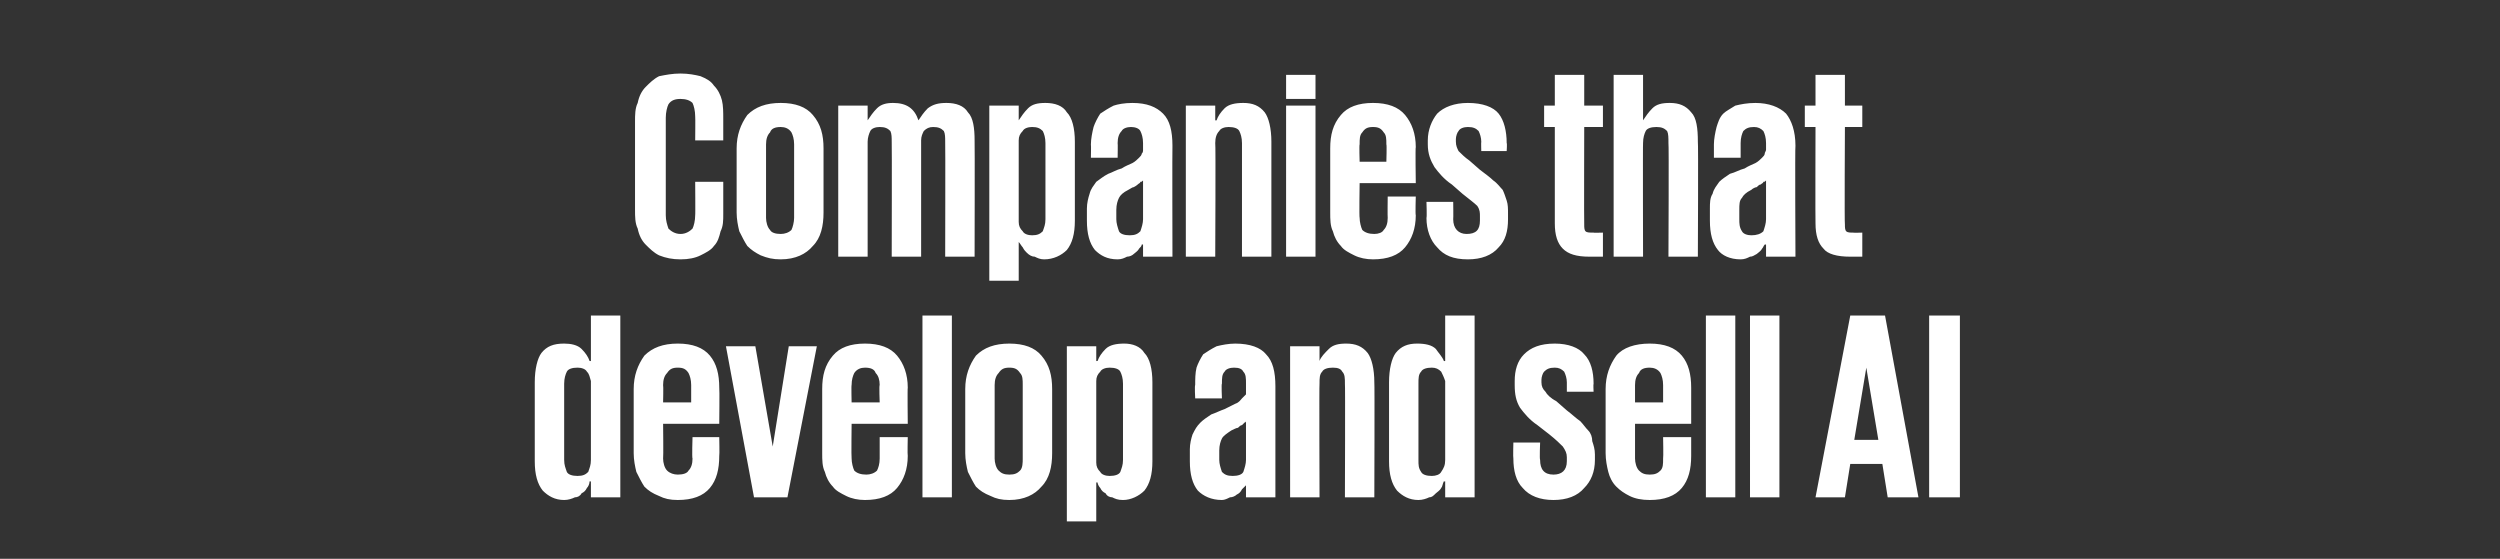
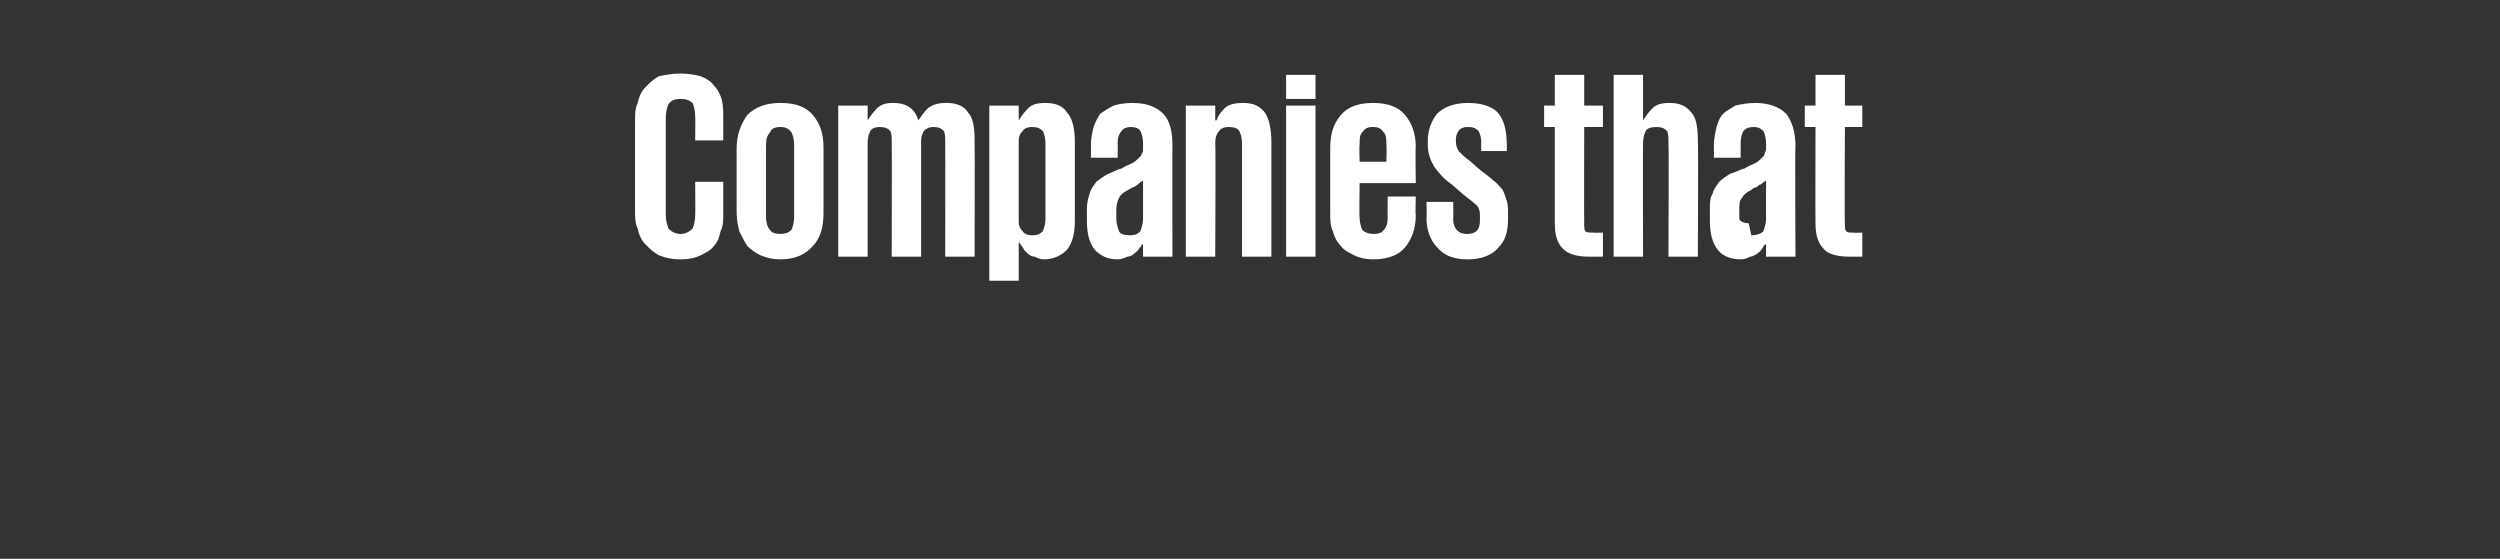
<svg xmlns="http://www.w3.org/2000/svg" version="1.1" width="187px" height="41.8px" viewBox="0 -1 187 41.8" style="top:-1px">
  <rect x="0" y="-1" width="187" height="41.8" fill="#333333" stroke="none" />
  <desc>Companies that develop and sell AI</desc>
  <defs />
  <g id="Polygon21712">
-     <path d="m42.2 33.4c0 .4.1.6.2.9c.1.2.4.3.8.3c.4 0 .6-.1.8-.3c.1-.3.2-.5.2-.9v-5.9c-.1-.3-.1-.5-.3-.7c-.1-.2-.4-.3-.7-.3c-.4 0-.7.1-.8.3c-.1.2-.2.5-.2.9v5.7zm4.2 2.8h-2.2V35s-.07.04-.1 0c0 .2-.1.4-.2.5c-.1.2-.2.3-.4.4c-.1.2-.3.3-.5.3c-.2.1-.5.2-.8.2c-.7 0-1.2-.3-1.6-.7c-.4-.5-.6-1.2-.6-2.2v-5.9c0-1 .2-1.8.5-2.2c.4-.5.9-.7 1.7-.7c.5 0 1 .1 1.3.4c.3.3.5.6.6.9c.03.02.1 0 .1 0v-3.4h2.2v13.6zm7.4-4.5s.03 1.36 0 1.4c0 1-.2 1.8-.7 2.4c-.5.6-1.3.9-2.4.9c-.6 0-1-.1-1.4-.3c-.5-.2-.8-.4-1.1-.7c-.2-.3-.4-.7-.6-1.1c-.1-.4-.2-.9-.2-1.4v-4.8c0-1 .3-1.8.8-2.5c.6-.6 1.4-.9 2.5-.9c1.1 0 1.9.3 2.4.9c.5.6.7 1.4.7 2.4c.03 0 0 2.7 0 2.7h-4.2s.03 2.56 0 2.6c0 .3.1.7.3.9c.2.2.5.3.8.3c.4 0 .7-.1.8-.3c.2-.2.3-.5.3-.9c-.05-.04 0-1.6 0-1.6h2zm-4.2-2.6h2.1v-1.3c0-.4-.1-.7-.2-.9c-.2-.3-.4-.4-.8-.4c-.4 0-.6.1-.8.4c-.2.2-.3.5-.3.9c.03 0 0 1.3 0 1.3zm11.5-4.2l-2.2 11.3h-2.5l-2.1-11.3h2.2l1.3 7.5l1.2-7.5h2.1zm6.8 6.8s-.03 1.36 0 1.4c0 1-.3 1.8-.8 2.4c-.5.6-1.3.9-2.4.9c-.5 0-1-.1-1.4-.3c-.4-.2-.8-.4-1-.7c-.3-.3-.5-.7-.6-1.1c-.2-.4-.2-.9-.2-1.4v-4.8c0-1 .2-1.8.8-2.5c.5-.6 1.3-.9 2.4-.9c1.1 0 1.9.3 2.4.9c.5.6.8 1.4.8 2.4c-.03 0 0 2.7 0 2.7h-4.2s-.03 2.56 0 2.6c0 .3.1.7.2.9c.2.2.5.3.9.3c.3 0 .6-.1.8-.3c.1-.2.2-.5.2-.9v-1.6h2.1zm-4.2-2.6h2.1s-.05-1.3 0-1.3c0-.4-.1-.7-.3-.9c-.1-.3-.4-.4-.8-.4c-.3 0-.6.1-.8.4c-.1.2-.2.5-.2.9c-.03 0 0 1.3 0 1.3zm5.3-6.5h2.2v13.6H69V22.6zm6.5 13.8c-.6 0-1-.1-1.4-.3c-.5-.2-.8-.4-1.1-.7c-.2-.3-.4-.7-.6-1.1c-.1-.4-.2-.9-.2-1.4v-4.8c0-1 .3-1.8.8-2.5c.6-.6 1.4-.9 2.5-.9c1.1 0 1.9.3 2.4.9c.6.7.8 1.5.8 2.5v4.8c0 1-.2 1.9-.8 2.5c-.5.6-1.3 1-2.4 1zm0-1.9c.4 0 .6-.1.8-.3c.2-.2.2-.6.2-.9v-5.5c0-.4 0-.7-.2-.9c-.2-.3-.4-.4-.8-.4c-.4 0-.6.1-.8.4c-.2.2-.3.5-.3.9v5.5c0 .3.1.7.3.9c.2.2.4.3.8.3zm8.5-6.8c0-.4-.1-.7-.2-.9c-.1-.2-.4-.3-.8-.3c-.3 0-.6.1-.7.3c-.2.2-.3.4-.3.7v6.1c0 .3.1.5.3.7c.1.2.4.3.7.3c.4 0 .7-.1.8-.3c.1-.3.2-.5.2-.9v-5.7zm-4.2-2.8h2.2v1.1s.05.02.1 0c.1-.3.3-.6.6-.9c.3-.3.8-.4 1.4-.4c.6 0 1.2.2 1.5.7c.4.4.6 1.2.6 2.2v5.9c0 1-.2 1.7-.6 2.2c-.4.4-1 .7-1.6.7c-.4 0-.6-.1-.8-.2c-.2 0-.4-.1-.5-.3c-.2-.1-.3-.2-.4-.4c-.1-.1-.2-.3-.2-.4c-.05-.04-.1 0-.1 0v2.9h-2.2V24.9zm12.4 9.7c.4 0 .7-.1.8-.3c.1-.3.2-.6.2-.9v-2.9c0 .1-.1.1-.1.1l-.2.2c-.1 0-.2.1-.3.2c-.1 0-.3.1-.5.2c-.3.2-.6.4-.7.6c-.1.2-.2.5-.2.9v.7c0 .3.1.6.2.9c.2.2.4.3.8.3zm1 1.6v-.9s-.05-.04 0 0l-.3.3c-.1.2-.2.3-.4.4c-.1.1-.3.2-.5.2c-.2.1-.4.2-.6.2c-.8 0-1.4-.3-1.8-.7c-.4-.5-.6-1.2-.6-2.2v-.9c0-.4.1-.8.2-1.1c.2-.4.3-.6.6-.9c.2-.2.5-.4.8-.6c.3-.1.7-.3 1-.4l.8-.4c.3-.1.4-.3.5-.4l.3-.3v-.8c0-.4 0-.7-.2-.9c-.1-.2-.3-.3-.7-.3c-.3 0-.6.1-.7.3c-.2.2-.2.5-.2.9c-.05-.02 0 1.1 0 1.1h-2s-.05-.96 0-1c0-.4 0-.9.1-1.3c.1-.3.3-.7.5-1c.3-.2.6-.4 1-.6c.4-.1.9-.2 1.4-.2c1.1 0 1.9.3 2.3.8c.5.5.7 1.3.7 2.4v8.3h-2.2zm7.4-8.5c0-.4 0-.7-.2-.9c-.1-.2-.3-.3-.7-.3c-.4 0-.7.1-.8.3c-.2.2-.2.5-.2.9c-.03-.04 0 8.5 0 8.5h-2.2V24.9h2.2v1.1s.01.02 0 0c.1-.3.4-.6.7-.9c.3-.3.7-.4 1.3-.4c.7 0 1.2.2 1.6.7c.3.4.5 1.2.5 2.2c.03-.04 0 8.6 0 8.6h-2.2s.03-8.54 0-8.5zm5.5 5.7c0 .4 0 .6.2.9c.1.2.4.3.8.3c.3 0 .6-.1.7-.3c.2-.3.3-.5.3-.9v-5.9c-.1-.3-.2-.5-.3-.7c-.2-.2-.4-.3-.7-.3c-.4 0-.7.1-.8.3c-.2.2-.2.5-.2.9v5.7zm4.2 2.8h-2.2V35s-.09.04-.1 0c-.1.2-.1.4-.2.5c-.1.2-.3.3-.4.4c-.2.2-.3.3-.5.3c-.2.1-.5.2-.8.2c-.7 0-1.2-.3-1.6-.7c-.4-.5-.6-1.2-.6-2.2v-5.9c0-1 .2-1.8.5-2.2c.4-.5.9-.7 1.6-.7c.6 0 1.1.1 1.4.4c.2.3.5.6.6.9c.01.02.1 0 .1 0v-3.4h2.2v13.6zm9-2.8c0 .9-.3 1.6-.8 2.1c-.5.6-1.3.9-2.3.9c-1 0-1.8-.3-2.3-.9c-.5-.5-.7-1.3-.7-2.2c-.03-.04 0-1.2 0-1.2h2s-.05 1.26 0 1.3c0 .7.3 1.1 1 1.1c.6 0 1-.3 1-1v-.3c0-.3-.1-.5-.3-.8c-.2-.2-.5-.5-1-.9l-.9-.7c-.6-.4-1-.9-1.3-1.3c-.3-.5-.4-1-.4-1.7v-.3c0-.8.2-1.5.7-2c.5-.5 1.2-.8 2.3-.8c1 0 1.8.3 2.2.8c.5.5.7 1.3.7 2.2c-.03.02 0 .6 0 .6h-2v-.7c0-.3-.1-.6-.2-.8c-.2-.2-.4-.3-.7-.3c-.4 0-.6.1-.8.3c-.1.1-.2.4-.2.6v.2c0 .3.1.5.3.7c.1.2.4.5.8.7l.8.7c.4.3.7.6 1 .8c.2.2.4.5.6.7c.2.2.3.5.3.8c.1.3.2.6.2 1v.4zm7.2-1.7v1.4c0 1-.2 1.8-.7 2.4c-.5.6-1.3.9-2.4.9c-.6 0-1.1-.1-1.5-.3c-.4-.2-.7-.4-1-.7c-.3-.3-.5-.7-.6-1.1c-.1-.4-.2-.9-.2-1.4v-4.8c0-1 .3-1.8.8-2.5c.5-.6 1.4-.9 2.5-.9c1.1 0 1.9.3 2.4.9c.5.6.7 1.4.7 2.4v2.7h-4.2v2.6c0 .3.1.7.3.9c.2.2.4.3.8.3c.4 0 .6-.1.8-.3c.2-.2.2-.5.2-.9c.03-.04 0-1.6 0-1.6h2.1zm-4.2-2.6h2.1v-1.3c0-.4-.1-.7-.2-.9c-.2-.3-.5-.4-.8-.4c-.4 0-.7.1-.8.4c-.2.2-.3.5-.3.9v1.3zm5.3-6.5h2.2v13.6h-2.2V22.6zm3.3 0h2.2v13.6h-2.2V22.6zm7.8 9.3h1.8l-.9-5.4l-.9 5.4zm-2.9 4.3l2.6-13.6h2.6l2.5 13.6h-2.3l-.4-2.5h-2.4l-.4 2.5h-2.2zm8.5-13.6h2.3v13.6h-2.3V22.6z" stroke="none" fill="#fff" />
-   </g>
+     </g>
  <g id="Polygon21711">
-     <path d="m50.9 18.4c-.6 0-1.1-.1-1.6-.3c-.4-.2-.7-.5-1-.8c-.3-.3-.5-.7-.6-1.2c-.2-.4-.2-.9-.2-1.4V8.1c0-.5 0-1 .2-1.4c.1-.5.3-.9.6-1.2c.3-.3.6-.6 1-.8c.5-.1 1-.2 1.6-.2c.6 0 1.1.1 1.5.2c.5.2.8.4 1 .7c.3.3.5.7.6 1.1c.1.4.1.9.1 1.4v1.6H52s.02-1.8 0-1.8c0-.4-.1-.8-.2-1c-.2-.2-.5-.3-.9-.3c-.4 0-.7.1-.9.4c-.1.2-.2.6-.2 1v7.3c0 .4.1.7.2 1c.2.2.5.4.9.4c.4 0 .7-.2.9-.4c.1-.2.2-.6.2-1c.02.04 0-2.5 0-2.5h2.1v2.4c0 .5 0 .9-.2 1.3c-.1.4-.2.8-.5 1.1c-.2.3-.6.5-1 .7c-.4.2-.9.3-1.5.3zm7.5 0c-.6 0-1-.1-1.5-.3c-.4-.2-.7-.4-1-.7c-.2-.3-.4-.7-.6-1.1c-.1-.4-.2-.9-.2-1.4v-4.8c0-1 .3-1.8.8-2.5c.6-.6 1.4-.9 2.5-.9c1.1 0 1.9.3 2.4.9c.6.7.8 1.5.8 2.5v4.8c0 1-.2 1.9-.8 2.5c-.5.6-1.3 1-2.4 1zm0-1.9c.3 0 .6-.1.8-.3c.1-.2.2-.6.2-.9V9.8c0-.4-.1-.7-.2-.9c-.2-.3-.5-.4-.8-.4c-.4 0-.7.1-.8.4c-.2.2-.3.5-.3.9v5.5c0 .3.1.7.3.9c.1.2.4.3.8.3zm8.3-6.9c0-.3 0-.6-.1-.8c-.2-.2-.4-.3-.8-.3c-.3 0-.6.1-.7.3c-.1.2-.2.5-.2.8v8.6h-2.2V6.9h2.2v1.1s.04 0 0 0c.2-.3.4-.6.7-.9c.3-.3.7-.4 1.2-.4c1 0 1.6.4 1.9 1.3c.2-.3.4-.6.7-.9c.4-.3.8-.4 1.4-.4c.7 0 1.3.2 1.6.7c.4.4.5 1.2.5 2.1c.02.04 0 8.7 0 8.7h-2.2s.02-8.56 0-8.6c0-.3 0-.6-.1-.8c-.2-.2-.4-.3-.8-.3c-.3 0-.5.1-.7.3c-.1.2-.2.4-.2.7v8.7h-2.2s.02-8.56 0-8.6zm11.5.1c0-.4-.1-.7-.2-.9c-.2-.2-.4-.3-.8-.3c-.3 0-.6.1-.7.3c-.2.2-.3.4-.3.7v6.1c0 .3.1.5.3.7c.1.2.4.3.7.3c.4 0 .6-.1.8-.3c.1-.3.2-.5.2-.9V9.7zM74 6.9h2.2v1.1s.04.02 0 0c.2-.3.4-.6.7-.9c.3-.3.7-.4 1.3-.4c.7 0 1.3.2 1.6.7c.4.4.6 1.2.6 2.2v5.9c0 1-.2 1.7-.6 2.2c-.4.4-1 .7-1.7.7c-.3 0-.5-.1-.7-.2c-.2 0-.4-.1-.6-.3c-.1-.1-.2-.2-.3-.4c-.1-.1-.2-.3-.3-.4c.04-.04 0 0 0 0v2.9H74V6.9zm10.5 9.7c.4 0 .6-.1.8-.3c.1-.3.2-.6.2-.9v-2.9c-.1.1-.1.1-.2.1c0 .1-.1.1-.2.2c0 0-.1.1-.3.2c-.1 0-.2.1-.4.2c-.4.2-.6.4-.7.6c-.1.2-.2.5-.2.9v.7c0 .3.1.6.2.9c.1.2.4.3.8.3zm1 1.6v-.9s-.08-.04-.1 0c0 .1-.1.2-.2.3c-.1.2-.3.3-.4.4c-.1.1-.3.2-.5.2c-.2.1-.4.2-.7.2c-.8 0-1.3-.3-1.7-.7c-.4-.5-.6-1.2-.6-2.2v-.9c0-.4.1-.8.2-1.1c.1-.4.3-.6.5-.9c.3-.2.5-.4.9-.6c.3-.1.6-.3 1-.4c.3-.2.6-.3.8-.4c.2-.1.4-.3.5-.4c.1-.1.2-.2.2-.3c.1-.1.1-.2.1-.3v-.5c0-.4-.1-.7-.2-.9c-.1-.2-.4-.3-.7-.3c-.3 0-.6.1-.7.3c-.2.2-.3.5-.3.9c.02-.02 0 1.1 0 1.1h-2s.02-.96 0-1c0-.4.1-.9.2-1.3c.1-.3.3-.7.5-1c.3-.2.6-.4 1-.6c.3-.1.8-.2 1.4-.2c1.1 0 1.8.3 2.3.8c.5.5.7 1.3.7 2.4c-.02-.02 0 8.3 0 8.3h-2.2zm7.4-8.5c0-.4-.1-.7-.2-.9c-.1-.2-.4-.3-.8-.3c-.3 0-.6.1-.7.3c-.2.2-.3.5-.3.9c.04-.04 0 8.5 0 8.5h-2.2V6.9h2.2v1.1s.08.02.1 0c.1-.3.3-.6.6-.9c.3-.3.8-.4 1.4-.4c.7 0 1.2.2 1.6.7c.3.4.5 1.2.5 2.2v8.6h-2.2V9.7zm3.3-5.1h2.2v1.8h-2.2V4.6zm0 2.3h2.2v11.3h-2.2V6.9zm9.7 6.8s-.04 1.36 0 1.4c0 1-.3 1.8-.8 2.4c-.5.6-1.3.9-2.4.9c-.5 0-1-.1-1.4-.3c-.4-.2-.8-.4-1-.7c-.3-.3-.5-.7-.6-1.1c-.2-.4-.2-.9-.2-1.4v-4.8c0-1 .2-1.8.8-2.5c.5-.6 1.3-.9 2.4-.9c1.1 0 1.9.3 2.4.9c.5.6.8 1.4.8 2.4c-.04 0 0 2.7 0 2.7h-4.2s-.04 2.56 0 2.6c0 .3.1.7.2.9c.2.2.5.3.9.3c.3 0 .6-.1.7-.3c.2-.2.3-.5.3-.9c-.02-.04 0-1.6 0-1.6h2.1zm-4.2-2.6h2s.04-1.3 0-1.3c0-.4 0-.7-.2-.9c-.2-.3-.4-.4-.8-.4c-.4 0-.6.1-.8.4c-.2.2-.2.5-.2.9c-.04 0 0 1.3 0 1.3zm11.1 4.3c0 .9-.2 1.6-.7 2.1c-.5.6-1.3.9-2.3.9c-1.1 0-1.8-.3-2.3-.9c-.5-.5-.8-1.3-.8-2.2c.04-.04 0-1.2 0-1.2h2s.02 1.26 0 1.3c0 .7.4 1.1 1 1.1c.7 0 1-.3 1-1v-.3c0-.3 0-.5-.2-.8c-.2-.2-.6-.5-1.1-.9l-.8-.7c-.6-.4-1-.9-1.3-1.3c-.3-.5-.5-1-.5-1.7v-.3c0-.8.3-1.5.7-2c.5-.5 1.3-.8 2.3-.8c1.1 0 1.9.3 2.3.8c.4.5.6 1.3.6 2.2c.04.02 0 .6 0 .6h-1.9s-.02-.68 0-.7c0-.3-.1-.6-.2-.8c-.2-.2-.4-.3-.8-.3c-.3 0-.6.1-.7.3c-.1.1-.2.4-.2.6v.2c0 .3.1.5.2.7c.2.2.5.5.8.7l.8.7c.4.3.8.6 1 .8c.3.2.5.5.7.7c.1.2.2.5.3.8c.1.3.1.6.1 1v.4zm2.7-8.5h.8V4.6h2.2v2.3h1.4v1.6h-1.4s-.02 7.3 0 7.3c0 .2 0 .4.1.5c.1.1.3.1.6.1c-.04.02.7 0 .7 0v1.8h-1c-1 0-1.6-.2-2-.6c-.4-.4-.6-1-.6-1.9V8.5h-.8V6.9zm9.3 2.8c0-.4 0-.7-.1-.9c-.2-.2-.4-.3-.8-.3c-.4 0-.7.1-.8.3c-.1.2-.2.5-.2.9c-.02-.04 0 8.5 0 8.5h-2.2V4.6h2.2v3.4s.02.02 0 0c.2-.3.4-.6.7-.9c.3-.3.7-.4 1.3-.4c.7 0 1.2.2 1.6.7c.4.4.5 1.2.5 2.2c.04-.04 0 8.6 0 8.6h-2.2s.04-8.54 0-8.5zm6.2 6.9c.4 0 .7-.1.9-.3c.1-.3.2-.6.2-.9v-2.9c-.1.1-.1.1-.2.1c0 .1-.1.1-.2.2c-.1 0-.2.1-.3.2c-.1 0-.3.1-.4.2c-.4.2-.6.4-.7.6c-.2.2-.2.5-.2.9v.7c0 .3 0 .6.2.9c.1.2.4.3.7.3zm1.1 1.6v-.9s-.1-.04-.1 0c-.1.1-.1.2-.2.3c-.1.2-.3.3-.4.4c-.2.1-.3.2-.5.2c-.2.1-.4.2-.7.2c-.8 0-1.4-.3-1.7-.7c-.4-.5-.6-1.2-.6-2.2v-.9c0-.4 0-.8.2-1.1c.1-.4.3-.6.5-.9c.2-.2.5-.4.8-.6c.4-.1.7-.3 1.1-.4c.3-.2.6-.3.8-.4c.2-.1.4-.3.5-.4c.1-.1.2-.2.2-.3c0-.1.1-.2.1-.3v-.5c0-.4-.1-.7-.2-.9c-.2-.2-.4-.3-.7-.3c-.4 0-.6.1-.8.3c-.1.2-.2.5-.2.9v1.1h-2v-1c0-.4.1-.9.2-1.3c.1-.3.2-.7.5-1c.2-.2.6-.4.9-.6c.4-.1.9-.2 1.5-.2c1 0 1.8.3 2.3.8c.4.5.7 1.3.7 2.4c-.04-.02 0 8.3 0 8.3h-2.2zM135 6.9h.8V4.6h2.2v2.3h1.3v1.6H138s-.04 7.3 0 7.3c0 .2 0 .4.1.5c.1.1.3.1.5.1c.04.02.7 0 .7 0v1.8h-.9c-1 0-1.7-.2-2-.6c-.4-.4-.6-1-.6-1.9c-.02-.02 0-7.2 0-7.2h-.8V6.9z" stroke="none" fill="#fff" />
+     <path d="m50.9 18.4c-.6 0-1.1-.1-1.6-.3c-.4-.2-.7-.5-1-.8c-.3-.3-.5-.7-.6-1.2c-.2-.4-.2-.9-.2-1.4V8.1c0-.5 0-1 .2-1.4c.1-.5.3-.9.6-1.2c.3-.3.6-.6 1-.8c.5-.1 1-.2 1.6-.2c.6 0 1.1.1 1.5.2c.5.2.8.4 1 .7c.3.3.5.7.6 1.1c.1.4.1.9.1 1.4v1.6H52s.02-1.8 0-1.8c0-.4-.1-.8-.2-1c-.2-.2-.5-.3-.9-.3c-.4 0-.7.1-.9.4c-.1.2-.2.6-.2 1v7.3c0 .4.1.7.2 1c.2.2.5.4.9.4c.4 0 .7-.2.9-.4c.1-.2.2-.6.2-1c.02.04 0-2.5 0-2.5h2.1v2.4c0 .5 0 .9-.2 1.3c-.1.4-.2.8-.5 1.1c-.2.3-.6.5-1 .7c-.4.2-.9.3-1.5.3zm7.5 0c-.6 0-1-.1-1.5-.3c-.4-.2-.7-.4-1-.7c-.2-.3-.4-.7-.6-1.1c-.1-.4-.2-.9-.2-1.4v-4.8c0-1 .3-1.8.8-2.5c.6-.6 1.4-.9 2.5-.9c1.1 0 1.9.3 2.4.9c.6.7.8 1.5.8 2.5v4.8c0 1-.2 1.9-.8 2.5c-.5.6-1.3 1-2.4 1zm0-1.9c.3 0 .6-.1.8-.3c.1-.2.2-.6.2-.9V9.8c0-.4-.1-.7-.2-.9c-.2-.3-.5-.4-.8-.4c-.4 0-.7.1-.8.4c-.2.2-.3.5-.3.9v5.5c0 .3.1.7.3.9c.1.2.4.3.8.3zm8.3-6.9c0-.3 0-.6-.1-.8c-.2-.2-.4-.3-.8-.3c-.3 0-.6.1-.7.3c-.1.2-.2.5-.2.8v8.6h-2.2V6.9h2.2v1.1s.04 0 0 0c.2-.3.4-.6.7-.9c.3-.3.7-.4 1.2-.4c1 0 1.6.4 1.9 1.3c.2-.3.4-.6.7-.9c.4-.3.8-.4 1.4-.4c.7 0 1.3.2 1.6.7c.4.4.5 1.2.5 2.1c.02.04 0 8.7 0 8.7h-2.2s.02-8.56 0-8.6c0-.3 0-.6-.1-.8c-.2-.2-.4-.3-.8-.3c-.3 0-.5.1-.7.3c-.1.2-.2.4-.2.7v8.7h-2.2s.02-8.56 0-8.6zm11.5.1c0-.4-.1-.7-.2-.9c-.2-.2-.4-.3-.8-.3c-.3 0-.6.1-.7.3c-.2.2-.3.4-.3.7v6.1c0 .3.1.5.3.7c.1.2.4.3.7.3c.4 0 .6-.1.8-.3c.1-.3.2-.5.2-.9V9.7zM74 6.9h2.2v1.1s.04.02 0 0c.2-.3.4-.6.7-.9c.3-.3.7-.4 1.3-.4c.7 0 1.3.2 1.6.7c.4.4.6 1.2.6 2.2v5.9c0 1-.2 1.7-.6 2.2c-.4.4-1 .7-1.7.7c-.3 0-.5-.1-.7-.2c-.2 0-.4-.1-.6-.3c-.1-.1-.2-.2-.3-.4c-.1-.1-.2-.3-.3-.4c.04-.04 0 0 0 0v2.9H74V6.9zm10.5 9.7c.4 0 .6-.1.8-.3c.1-.3.2-.6.2-.9v-2.9c-.1.1-.1.1-.2.1c0 .1-.1.1-.2.2c0 0-.1.1-.3.2c-.1 0-.2.1-.4.2c-.4.2-.6.4-.7.6c-.1.2-.2.5-.2.9v.7c0 .3.1.6.2.9c.1.2.4.3.8.3zm1 1.6v-.9s-.08-.04-.1 0c0 .1-.1.2-.2.3c-.1.2-.3.3-.4.4c-.1.1-.3.2-.5.2c-.2.1-.4.2-.7.2c-.8 0-1.3-.3-1.7-.7c-.4-.5-.6-1.2-.6-2.2v-.9c0-.4.1-.8.2-1.1c.1-.4.3-.6.5-.9c.3-.2.5-.4.9-.6c.3-.1.6-.3 1-.4c.3-.2.6-.3.8-.4c.2-.1.4-.3.5-.4c.1-.1.2-.2.2-.3c.1-.1.1-.2.1-.3v-.5c0-.4-.1-.7-.2-.9c-.1-.2-.4-.3-.7-.3c-.3 0-.6.1-.7.3c-.2.2-.3.5-.3.9c.02-.02 0 1.1 0 1.1h-2s.02-.96 0-1c0-.4.1-.9.2-1.3c.1-.3.3-.7.5-1c.3-.2.6-.4 1-.6c.3-.1.8-.2 1.4-.2c1.1 0 1.8.3 2.3.8c.5.5.7 1.3.7 2.4c-.02-.02 0 8.3 0 8.3h-2.2zm7.4-8.5c0-.4-.1-.7-.2-.9c-.1-.2-.4-.3-.8-.3c-.3 0-.6.1-.7.3c-.2.2-.3.5-.3.9c.04-.04 0 8.5 0 8.5h-2.2V6.9h2.2v1.1s.08.02.1 0c.1-.3.3-.6.6-.9c.3-.3.8-.4 1.4-.4c.7 0 1.2.2 1.6.7c.3.4.5 1.2.5 2.2v8.6h-2.2V9.7zm3.3-5.1h2.2v1.8h-2.2V4.6zm0 2.3h2.2v11.3h-2.2V6.9zm9.7 6.8s-.04 1.36 0 1.4c0 1-.3 1.8-.8 2.4c-.5.6-1.3.9-2.4.9c-.5 0-1-.1-1.4-.3c-.4-.2-.8-.4-1-.7c-.3-.3-.5-.7-.6-1.1c-.2-.4-.2-.9-.2-1.4v-4.8c0-1 .2-1.8.8-2.5c.5-.6 1.3-.9 2.4-.9c1.1 0 1.9.3 2.4.9c.5.6.8 1.4.8 2.4c-.04 0 0 2.7 0 2.7h-4.2s-.04 2.56 0 2.6c0 .3.1.7.2.9c.2.2.5.3.9.3c.3 0 .6-.1.7-.3c.2-.2.3-.5.3-.9c-.02-.04 0-1.6 0-1.6h2.1zm-4.2-2.6h2s.04-1.3 0-1.3c0-.4 0-.7-.2-.9c-.2-.3-.4-.4-.8-.4c-.4 0-.6.1-.8.4c-.2.2-.2.5-.2.9c-.04 0 0 1.3 0 1.3zm11.1 4.3c0 .9-.2 1.6-.7 2.1c-.5.6-1.3.9-2.3.9c-1.1 0-1.8-.3-2.3-.9c-.5-.5-.8-1.3-.8-2.2c.04-.04 0-1.2 0-1.2h2s.02 1.26 0 1.3c0 .7.4 1.1 1 1.1c.7 0 1-.3 1-1v-.3c0-.3 0-.5-.2-.8c-.2-.2-.6-.5-1.1-.9l-.8-.7c-.6-.4-1-.9-1.3-1.3c-.3-.5-.5-1-.5-1.7v-.3c0-.8.3-1.5.7-2c.5-.5 1.3-.8 2.3-.8c1.1 0 1.9.3 2.3.8c.4.5.6 1.3.6 2.2c.04.02 0 .6 0 .6h-1.9s-.02-.68 0-.7c0-.3-.1-.6-.2-.8c-.2-.2-.4-.3-.8-.3c-.3 0-.6.1-.7.3c-.1.1-.2.4-.2.6v.2c0 .3.1.5.2.7c.2.2.5.5.8.7l.8.7c.4.3.8.6 1 .8c.3.2.5.5.7.7c.1.2.2.5.3.8c.1.3.1.6.1 1v.4zm2.7-8.5h.8V4.6h2.2v2.3h1.4v1.6h-1.4s-.02 7.3 0 7.3c0 .2 0 .4.1.5c.1.1.3.1.6.1c-.04.02.7 0 .7 0v1.8h-1c-1 0-1.6-.2-2-.6c-.4-.4-.6-1-.6-1.9V8.5h-.8V6.9zm9.3 2.8c0-.4 0-.7-.1-.9c-.2-.2-.4-.3-.8-.3c-.4 0-.7.1-.8.3c-.1.2-.2.5-.2.9c-.02-.04 0 8.5 0 8.5h-2.2V4.6h2.2v3.4s.02.02 0 0c.2-.3.4-.6.7-.9c.3-.3.7-.4 1.3-.4c.7 0 1.2.2 1.6.7c.4.4.5 1.2.5 2.2c.04-.04 0 8.6 0 8.6h-2.2s.04-8.54 0-8.5zm6.2 6.9c.4 0 .7-.1.9-.3c.1-.3.2-.6.2-.9v-2.9c-.1.1-.1.1-.2.1c0 .1-.1.1-.2.2c-.1 0-.2.1-.3.2c-.1 0-.3.1-.4.2c-.4.2-.6.4-.7.6c-.2.2-.2.5-.2.9v.7c.1.2.4.3.7.3zm1.1 1.6v-.9s-.1-.04-.1 0c-.1.1-.1.2-.2.3c-.1.2-.3.3-.4.4c-.2.1-.3.2-.5.2c-.2.1-.4.2-.7.2c-.8 0-1.4-.3-1.7-.7c-.4-.5-.6-1.2-.6-2.2v-.9c0-.4 0-.8.2-1.1c.1-.4.3-.6.5-.9c.2-.2.5-.4.8-.6c.4-.1.7-.3 1.1-.4c.3-.2.6-.3.8-.4c.2-.1.4-.3.5-.4c.1-.1.2-.2.2-.3c0-.1.1-.2.1-.3v-.5c0-.4-.1-.7-.2-.9c-.2-.2-.4-.3-.7-.3c-.4 0-.6.1-.8.3c-.1.2-.2.5-.2.9v1.1h-2v-1c0-.4.1-.9.2-1.3c.1-.3.2-.7.5-1c.2-.2.6-.4.9-.6c.4-.1.9-.2 1.5-.2c1 0 1.8.3 2.3.8c.4.5.7 1.3.7 2.4c-.04-.02 0 8.3 0 8.3h-2.2zM135 6.9h.8V4.6h2.2v2.3h1.3v1.6H138s-.04 7.3 0 7.3c0 .2 0 .4.1.5c.1.1.3.1.5.1c.04.02.7 0 .7 0v1.8h-.9c-1 0-1.7-.2-2-.6c-.4-.4-.6-1-.6-1.9c-.02-.02 0-7.2 0-7.2h-.8V6.9z" stroke="none" fill="#fff" />
  </g>
</svg>